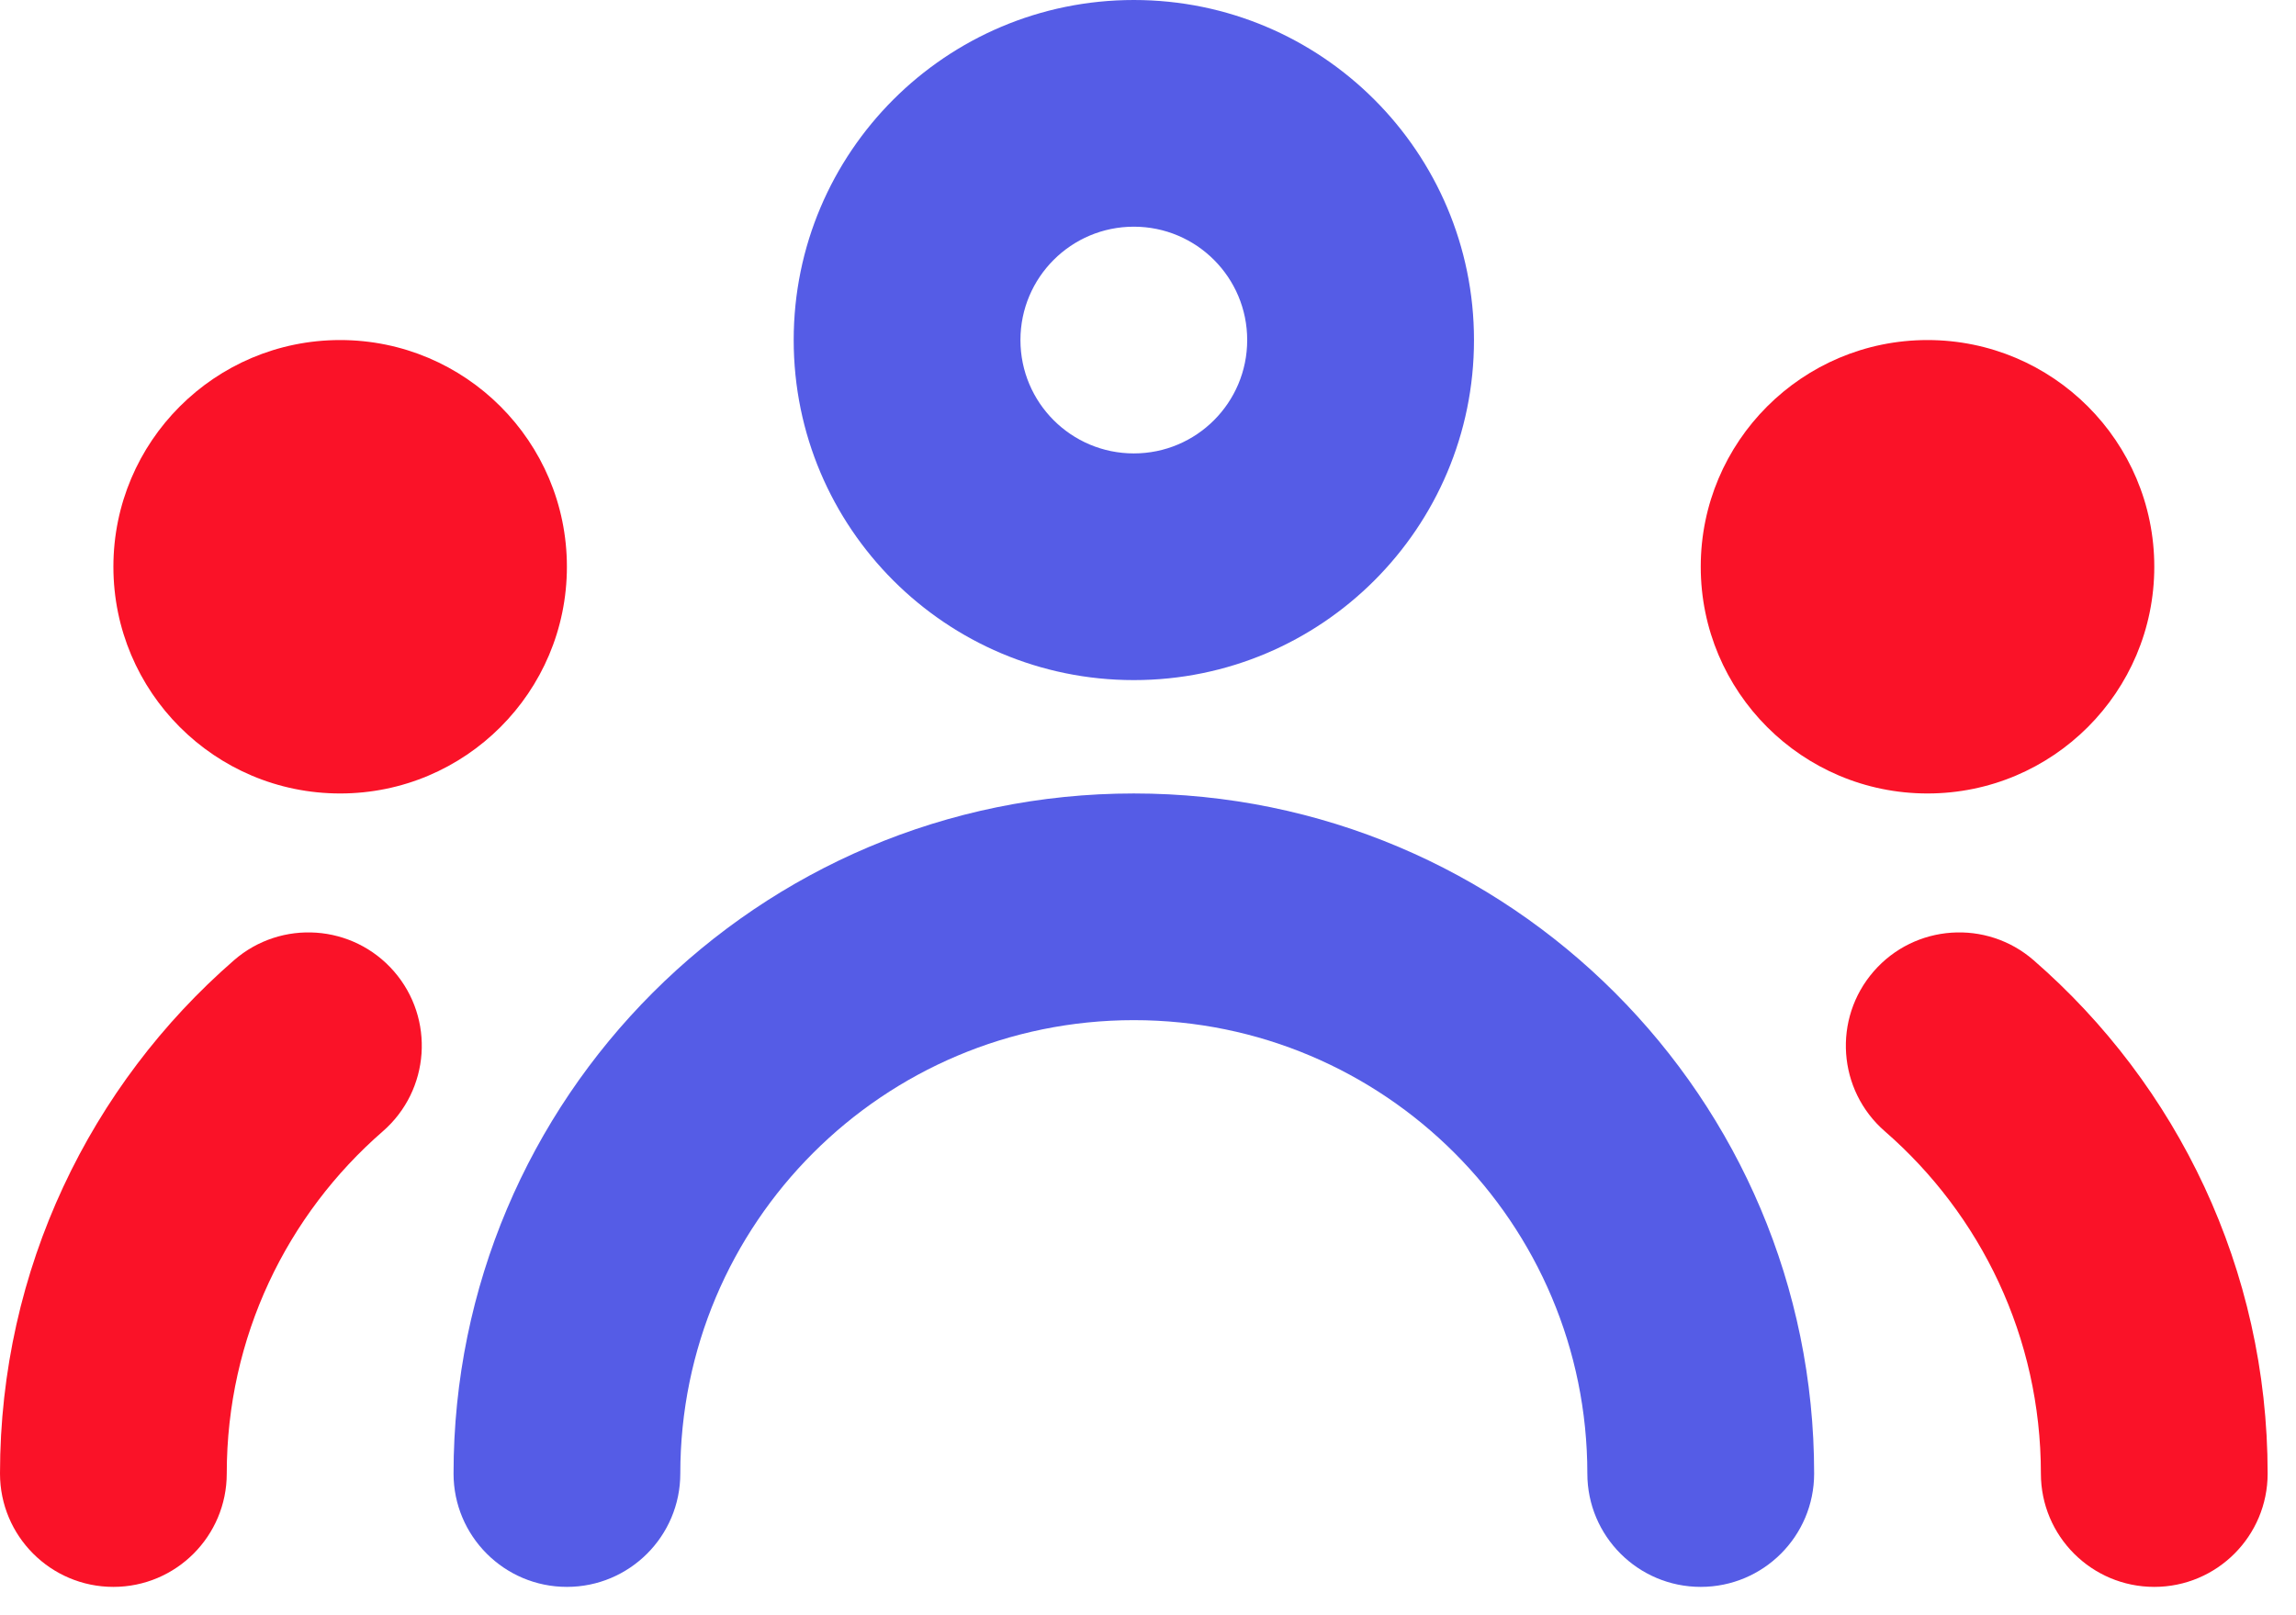
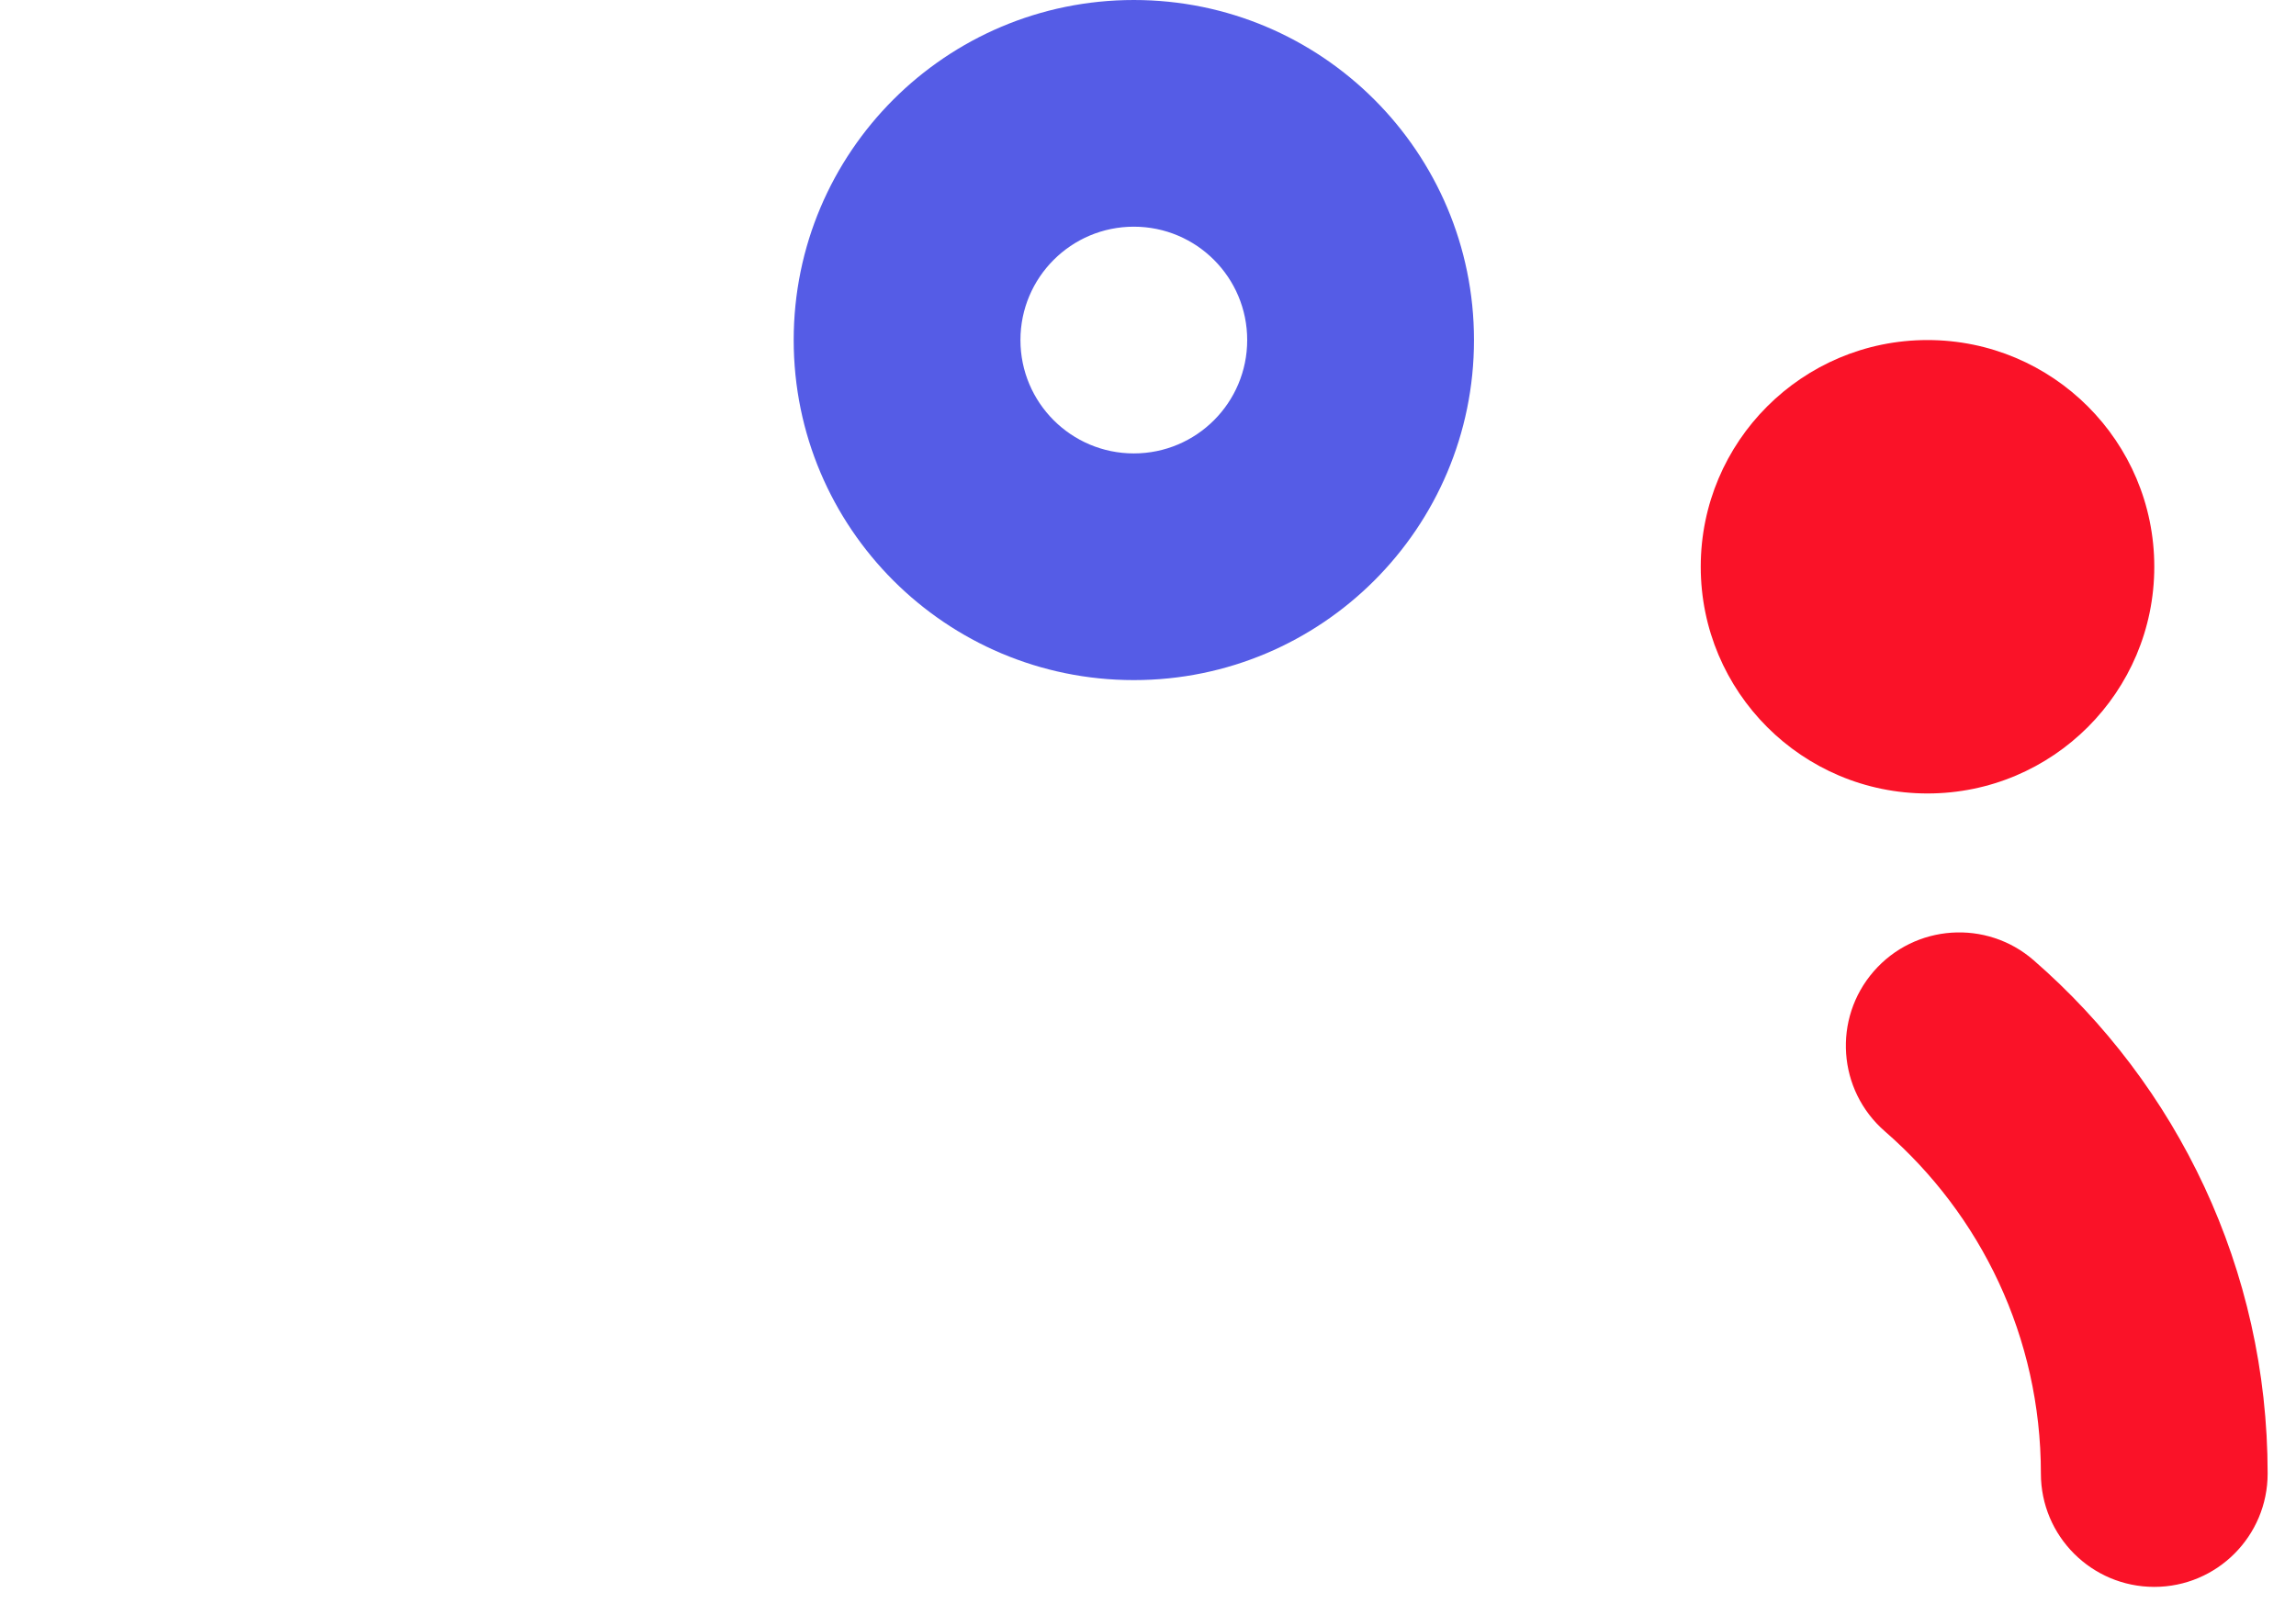
<svg xmlns="http://www.w3.org/2000/svg" width="54" height="38" viewBox="0 0 54 38" fill="none">
  <path fill-rule="evenodd" clip-rule="evenodd" d="M26.667 5.333C25.194 5.333 24 6.527 24 8C24 9.473 25.194 10.667 26.667 10.667C28.14 10.667 29.333 9.473 29.333 8C29.333 6.527 28.14 5.333 26.667 5.333ZM18.667 8C18.667 3.582 22.248 0 26.667 0C31.085 0 34.667 3.582 34.667 8C34.667 12.418 31.085 16 26.667 16C22.248 16 18.667 12.418 18.667 8Z" fill="#555CE6" />
  <path fill-rule="evenodd" clip-rule="evenodd" d="M40 13.333C40 10.388 42.388 8 45.333 8C48.279 8 50.667 10.388 50.667 13.333C50.667 16.279 48.279 18.667 45.333 18.667C42.388 18.667 40 16.279 40 13.333Z" fill="#FA1228" />
-   <path fill-rule="evenodd" clip-rule="evenodd" d="M2.667 13.333C2.667 10.388 5.054 8 8 8C10.945 8 13.333 10.388 13.333 13.333C13.333 16.279 10.945 18.667 8 18.667C5.054 18.667 2.667 16.279 2.667 13.333Z" fill="#FA1228" />
-   <path fill-rule="evenodd" clip-rule="evenodd" d="M26.667 24C20.776 24 16 28.776 16 34.667C16 36.139 14.806 37.333 13.333 37.333C11.861 37.333 10.667 36.139 10.667 34.667C10.667 25.83 17.83 18.667 26.667 18.667C35.503 18.667 42.667 25.83 42.667 34.667C42.667 36.139 41.473 37.333 40 37.333C38.527 37.333 37.333 36.139 37.333 34.667C37.333 28.776 32.558 24 26.667 24Z" fill="#555CE6" />
  <path fill-rule="evenodd" clip-rule="evenodd" d="M44.068 22.852C45.034 21.741 46.719 21.624 47.83 22.591C51.198 25.52 53.333 29.846 53.333 34.667C53.333 36.139 52.139 37.333 50.667 37.333C49.194 37.333 48 36.139 48 34.667C48 31.453 46.582 28.574 44.33 26.615C43.218 25.648 43.101 23.964 44.068 22.852Z" fill="#FA1228" />
-   <path fill-rule="evenodd" clip-rule="evenodd" d="M9.266 22.852C8.299 21.741 6.615 21.624 5.503 22.591C2.136 25.52 0 29.846 0 34.667C0 36.139 1.194 37.333 2.667 37.333C4.139 37.333 5.333 36.139 5.333 34.667C5.333 31.453 6.751 28.574 9.004 26.615C10.115 25.648 10.232 23.964 9.266 22.852Z" fill="#FA1228" />
</svg>